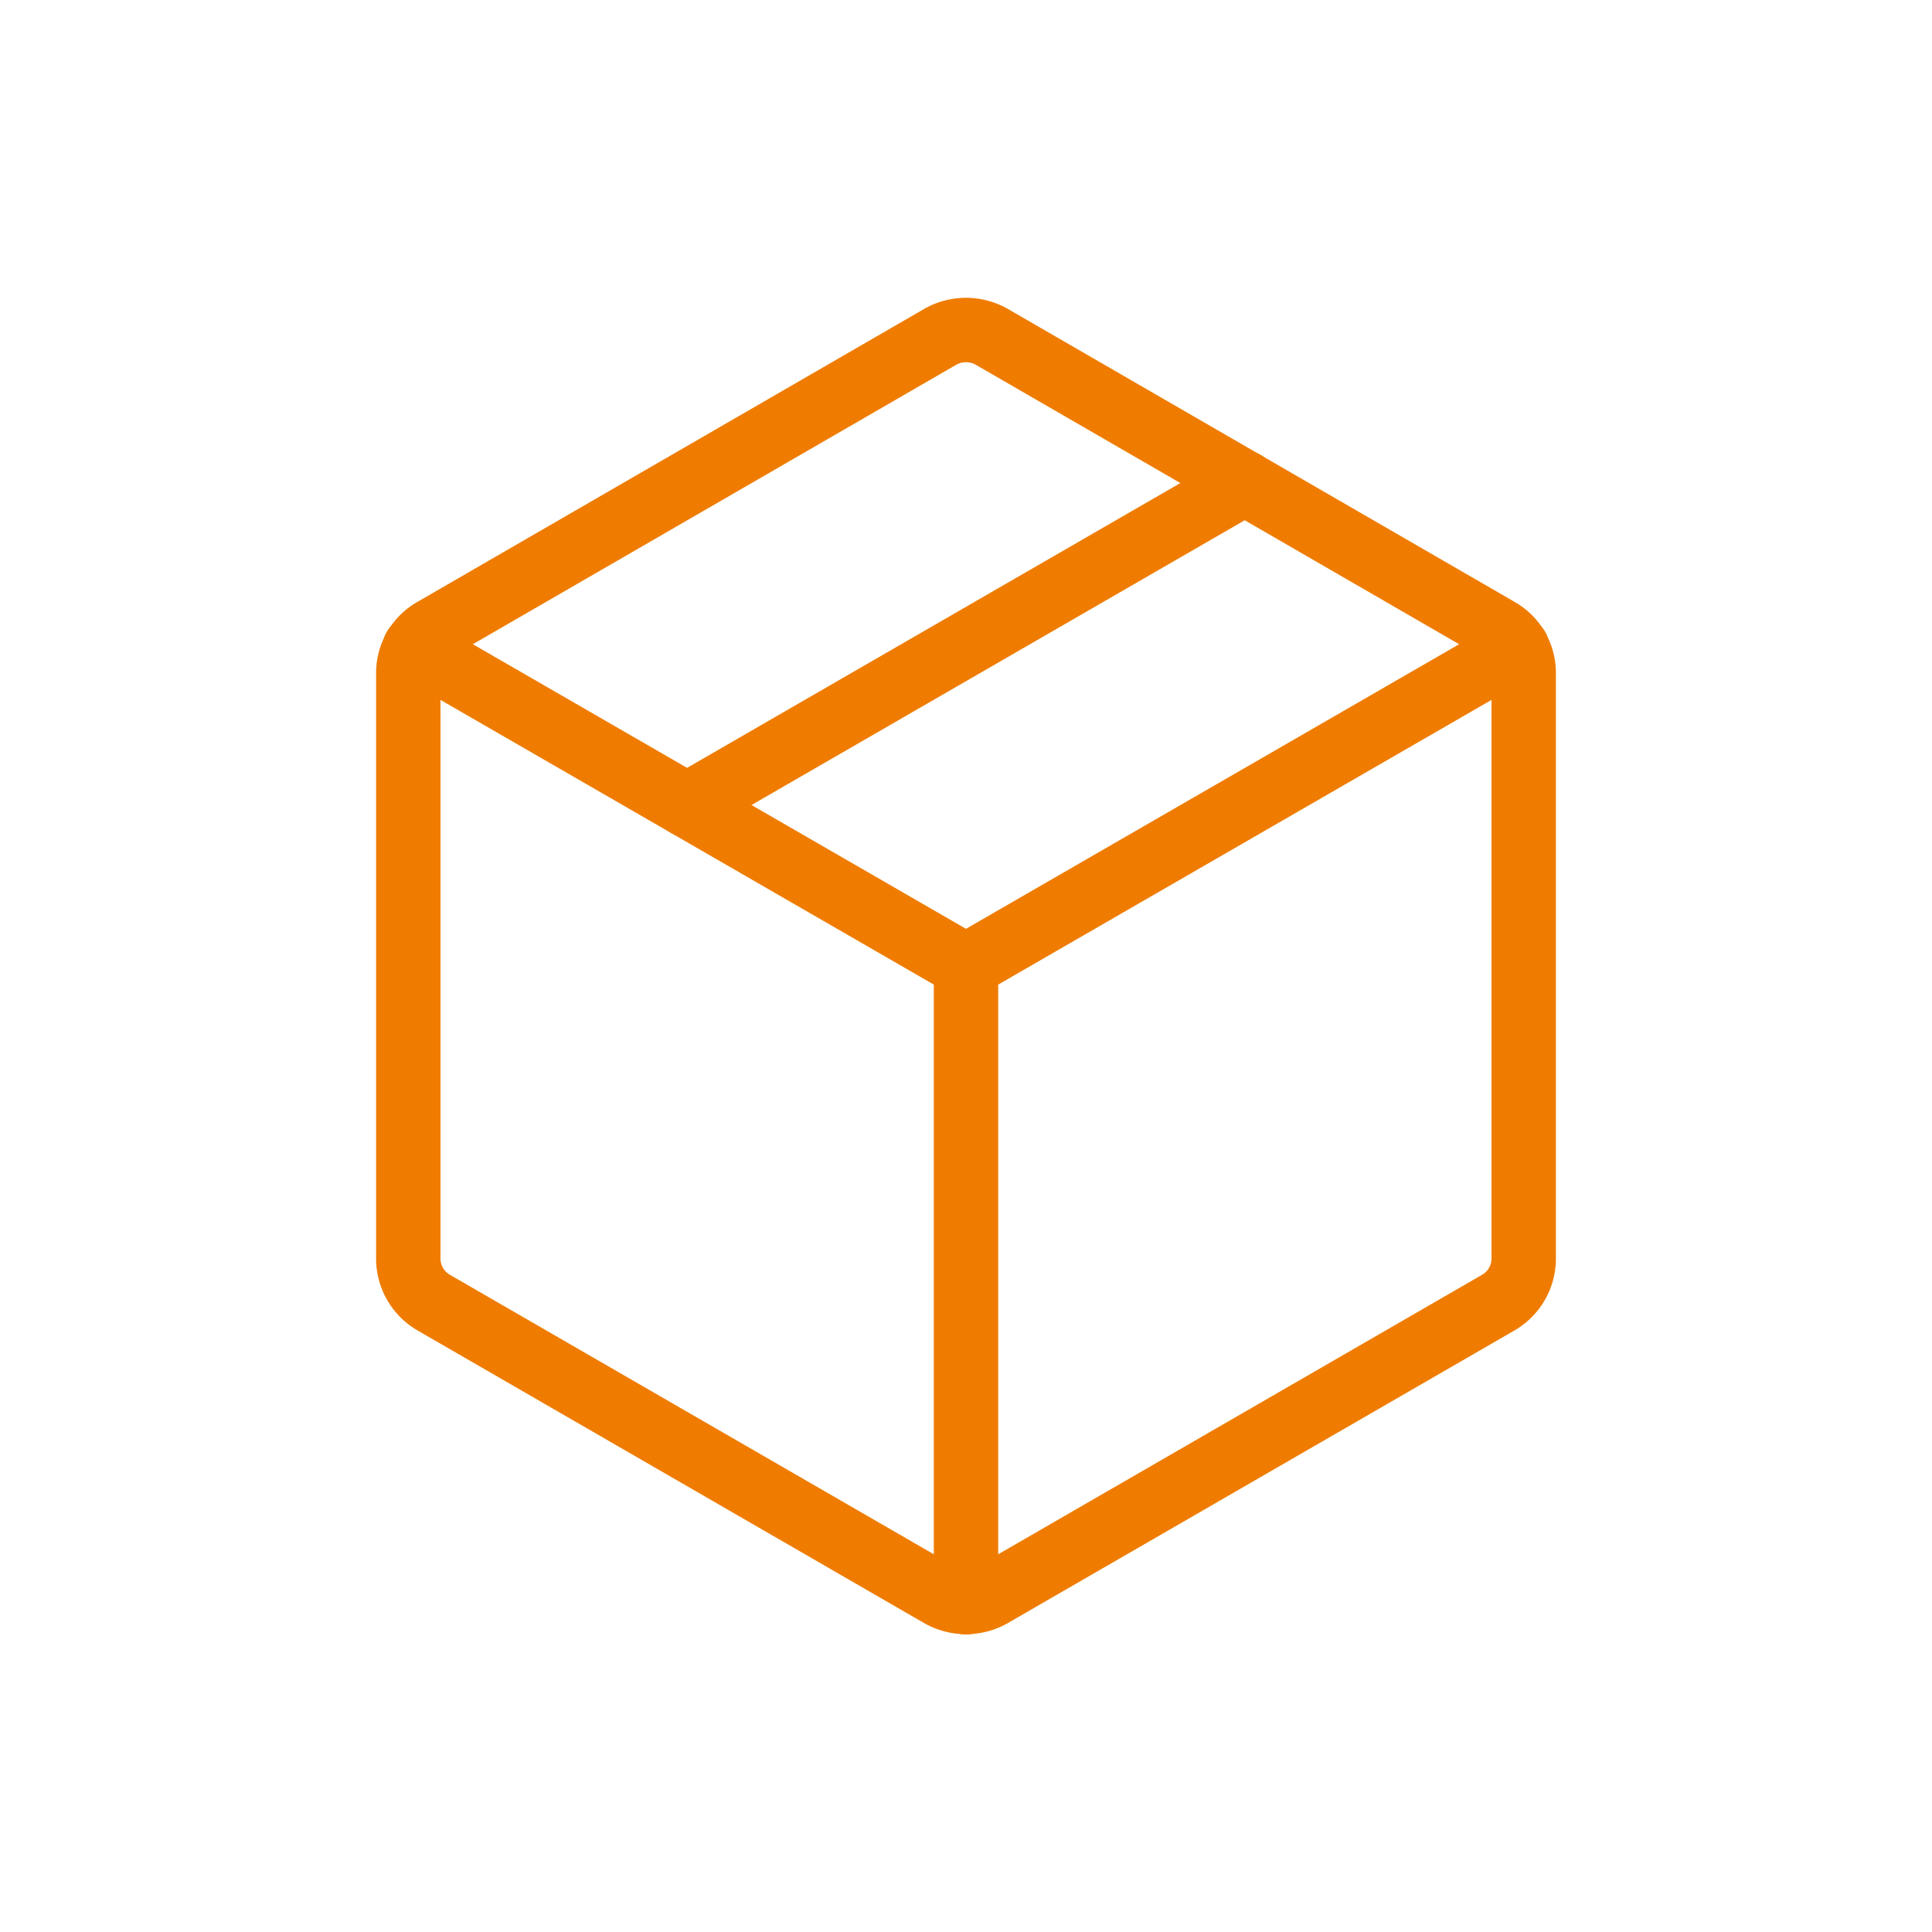
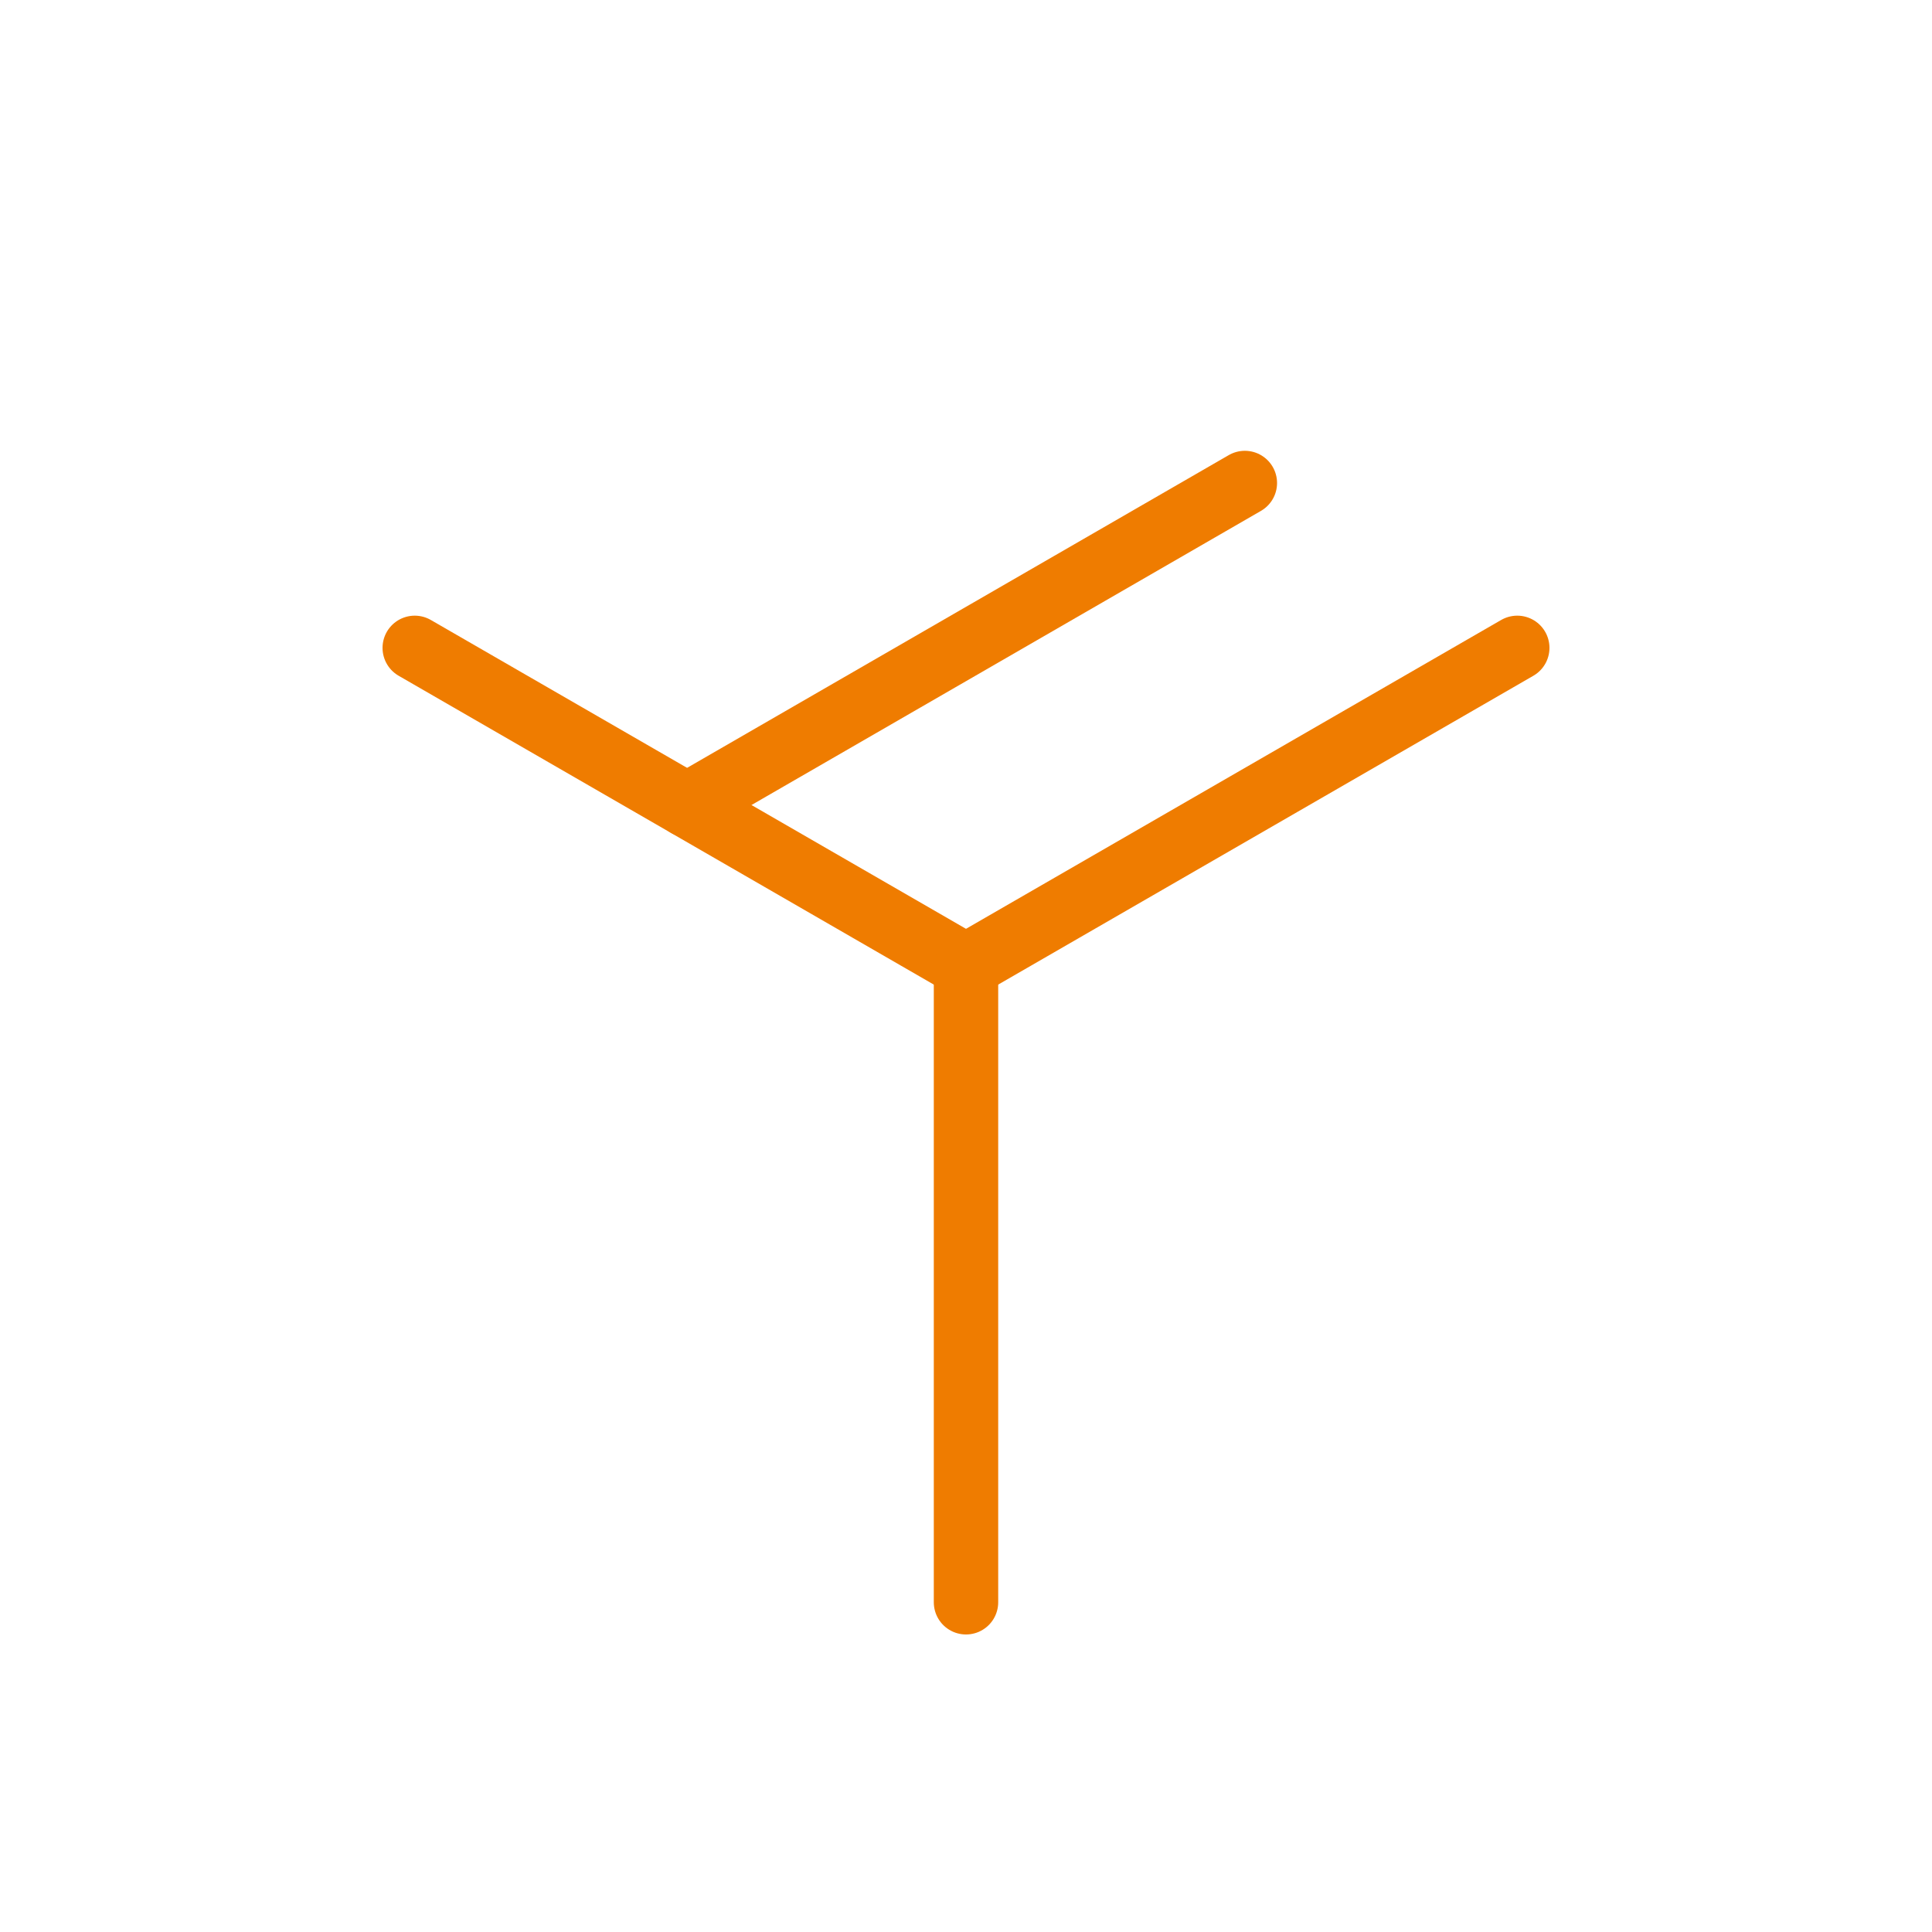
<svg xmlns="http://www.w3.org/2000/svg" id="Layer_1" data-name="Layer 1" viewBox="0 0 30 30">
  <defs>
    <style>.cls-1,.cls-2{fill:none;}.cls-2{stroke:#ef7c00;stroke-linecap:round;stroke-linejoin:round;}</style>
  </defs>
  <title>Artboard 4</title>
-   <rect class="cls-1" width="30" height="30" />
-   <path class="cls-2" d="M23.66,19.54v-9.1a.77.77,0,0,0-.39-.66L15.4,5.23a.81.81,0,0,0-.8,0L6.73,9.78a.77.77,0,0,0-.39.66v9.1a.79.79,0,0,0,.4.69l7.86,4.54a.81.81,0,0,0,.8,0l7.86-4.54A.79.79,0,0,0,23.66,19.54Z" />
  <polyline class="cls-2" points="6.44 10.06 15 15 23.56 10.06" />
  <line class="cls-2" x1="15" y1="15" x2="15" y2="24.88" />
  <line class="cls-2" x1="19.33" y1="7.5" x2="10.67" y2="12.5" />
</svg>